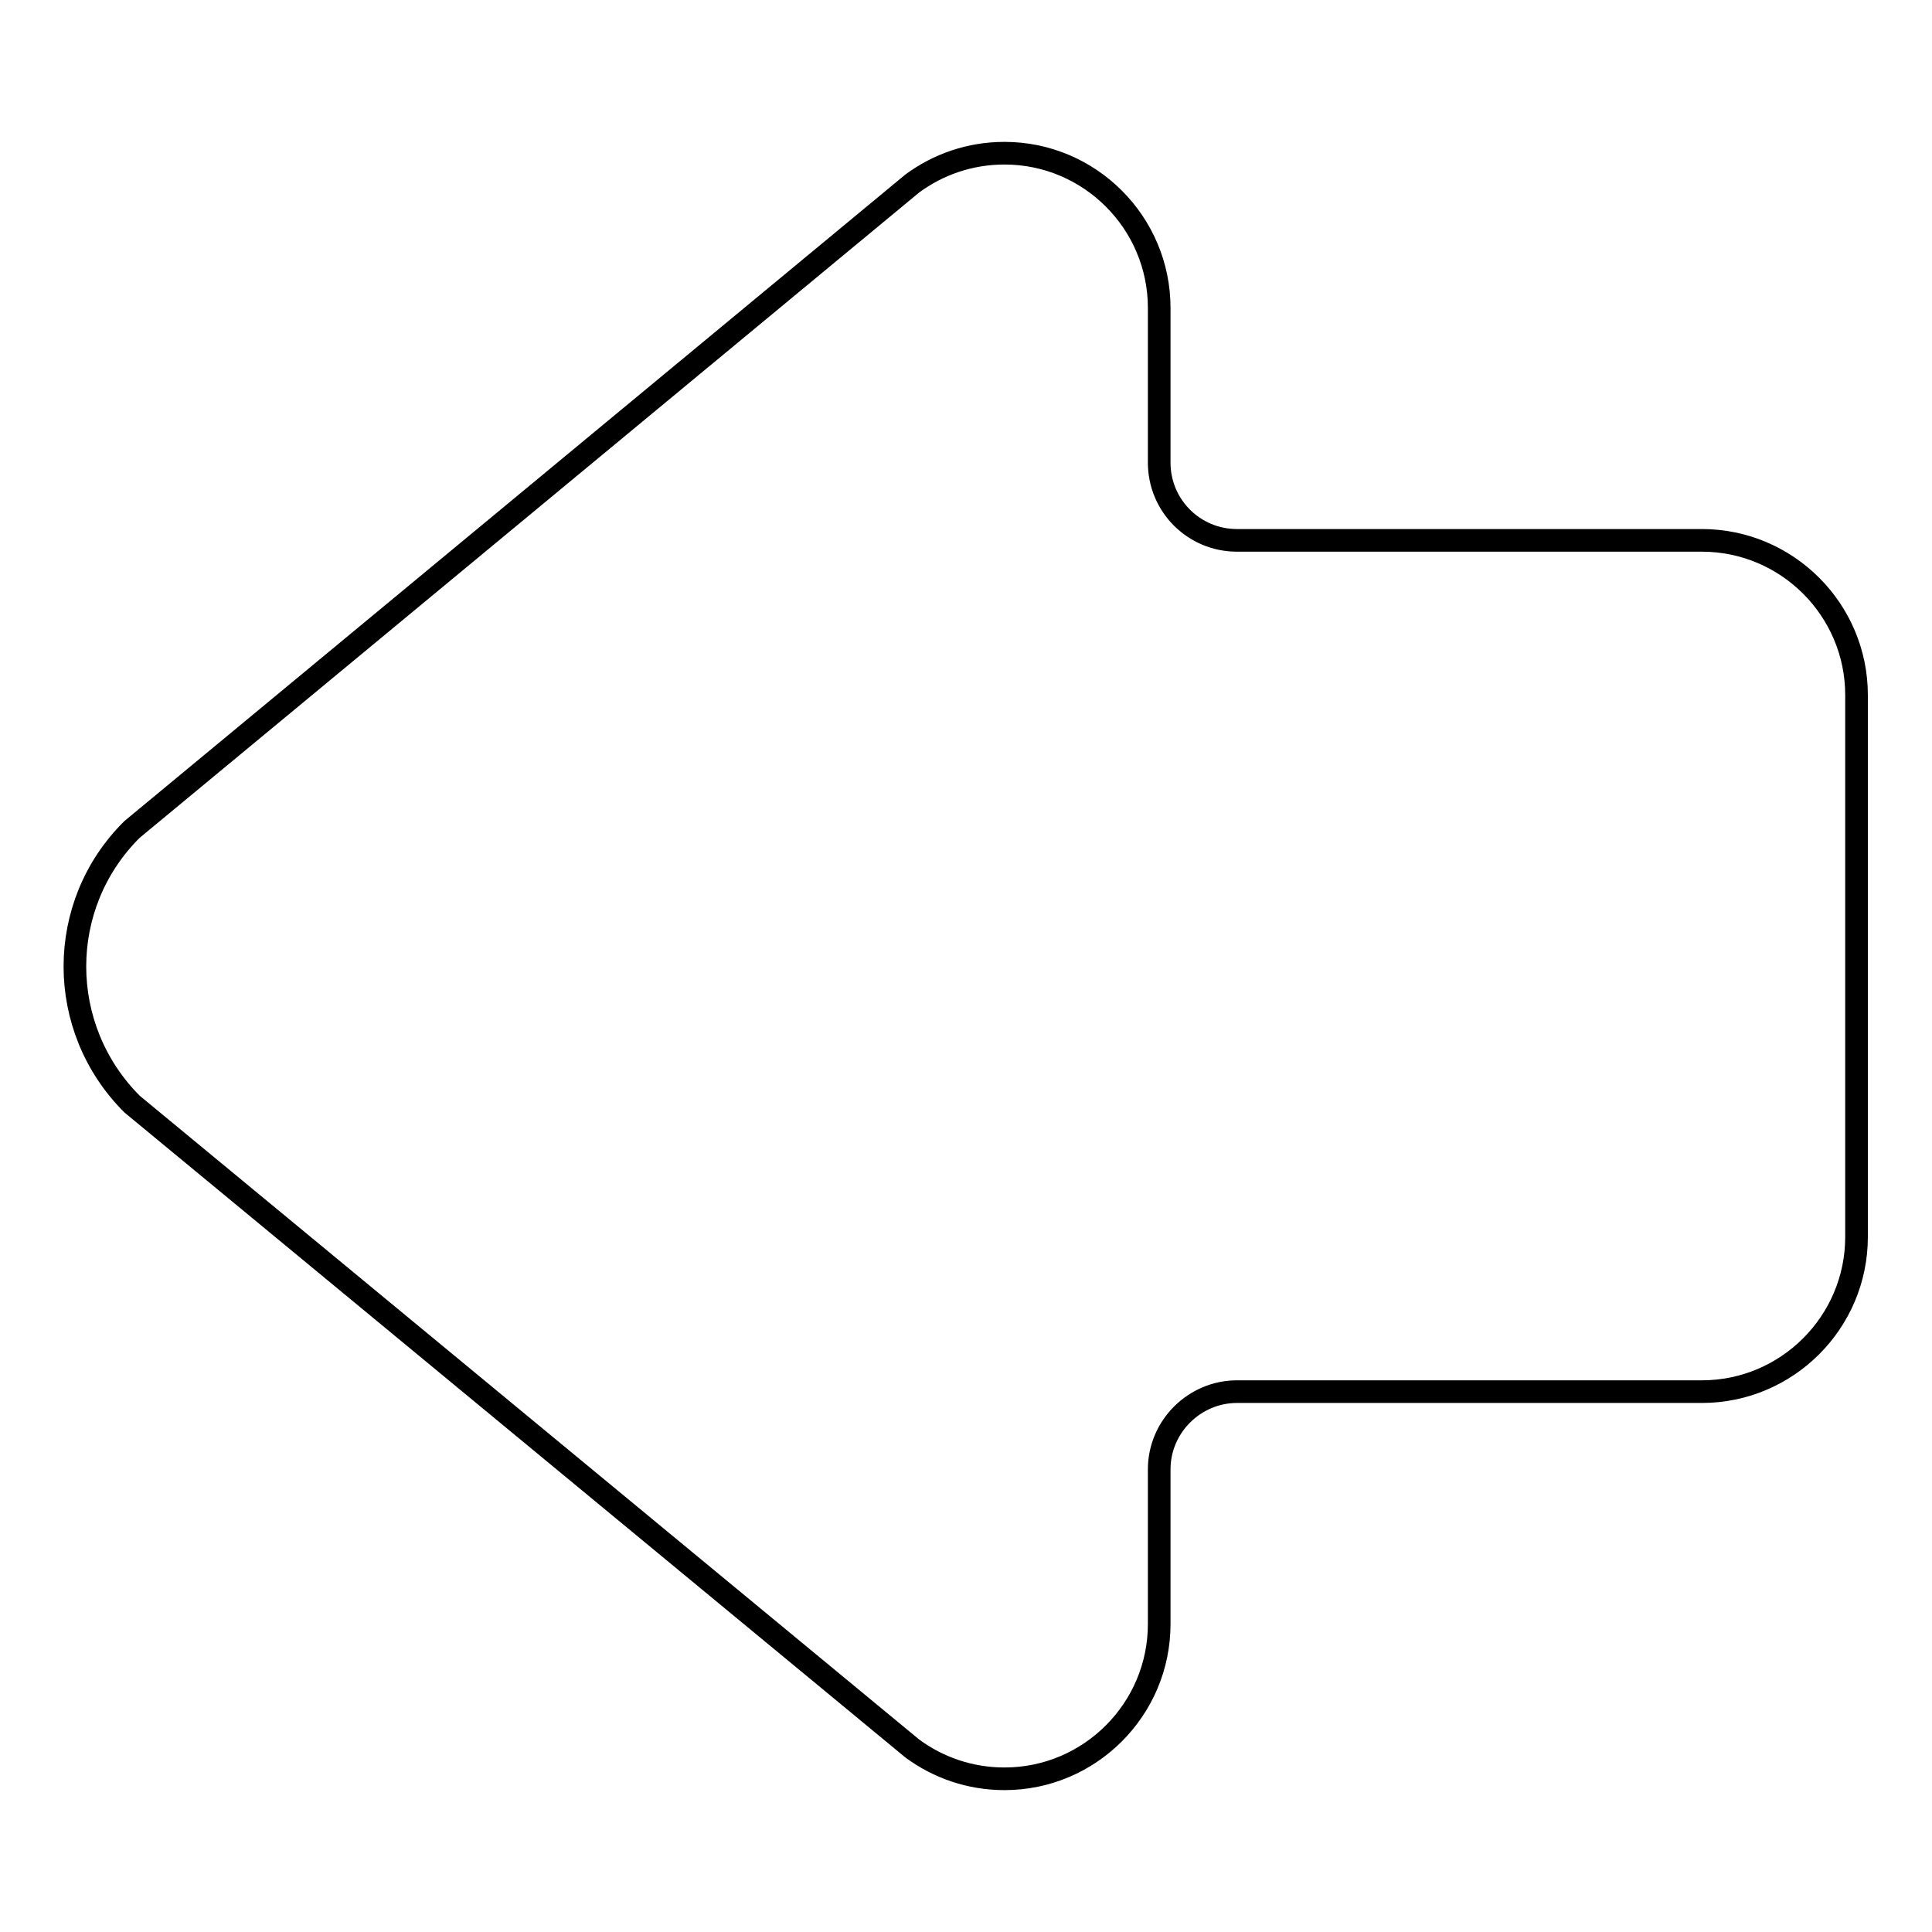
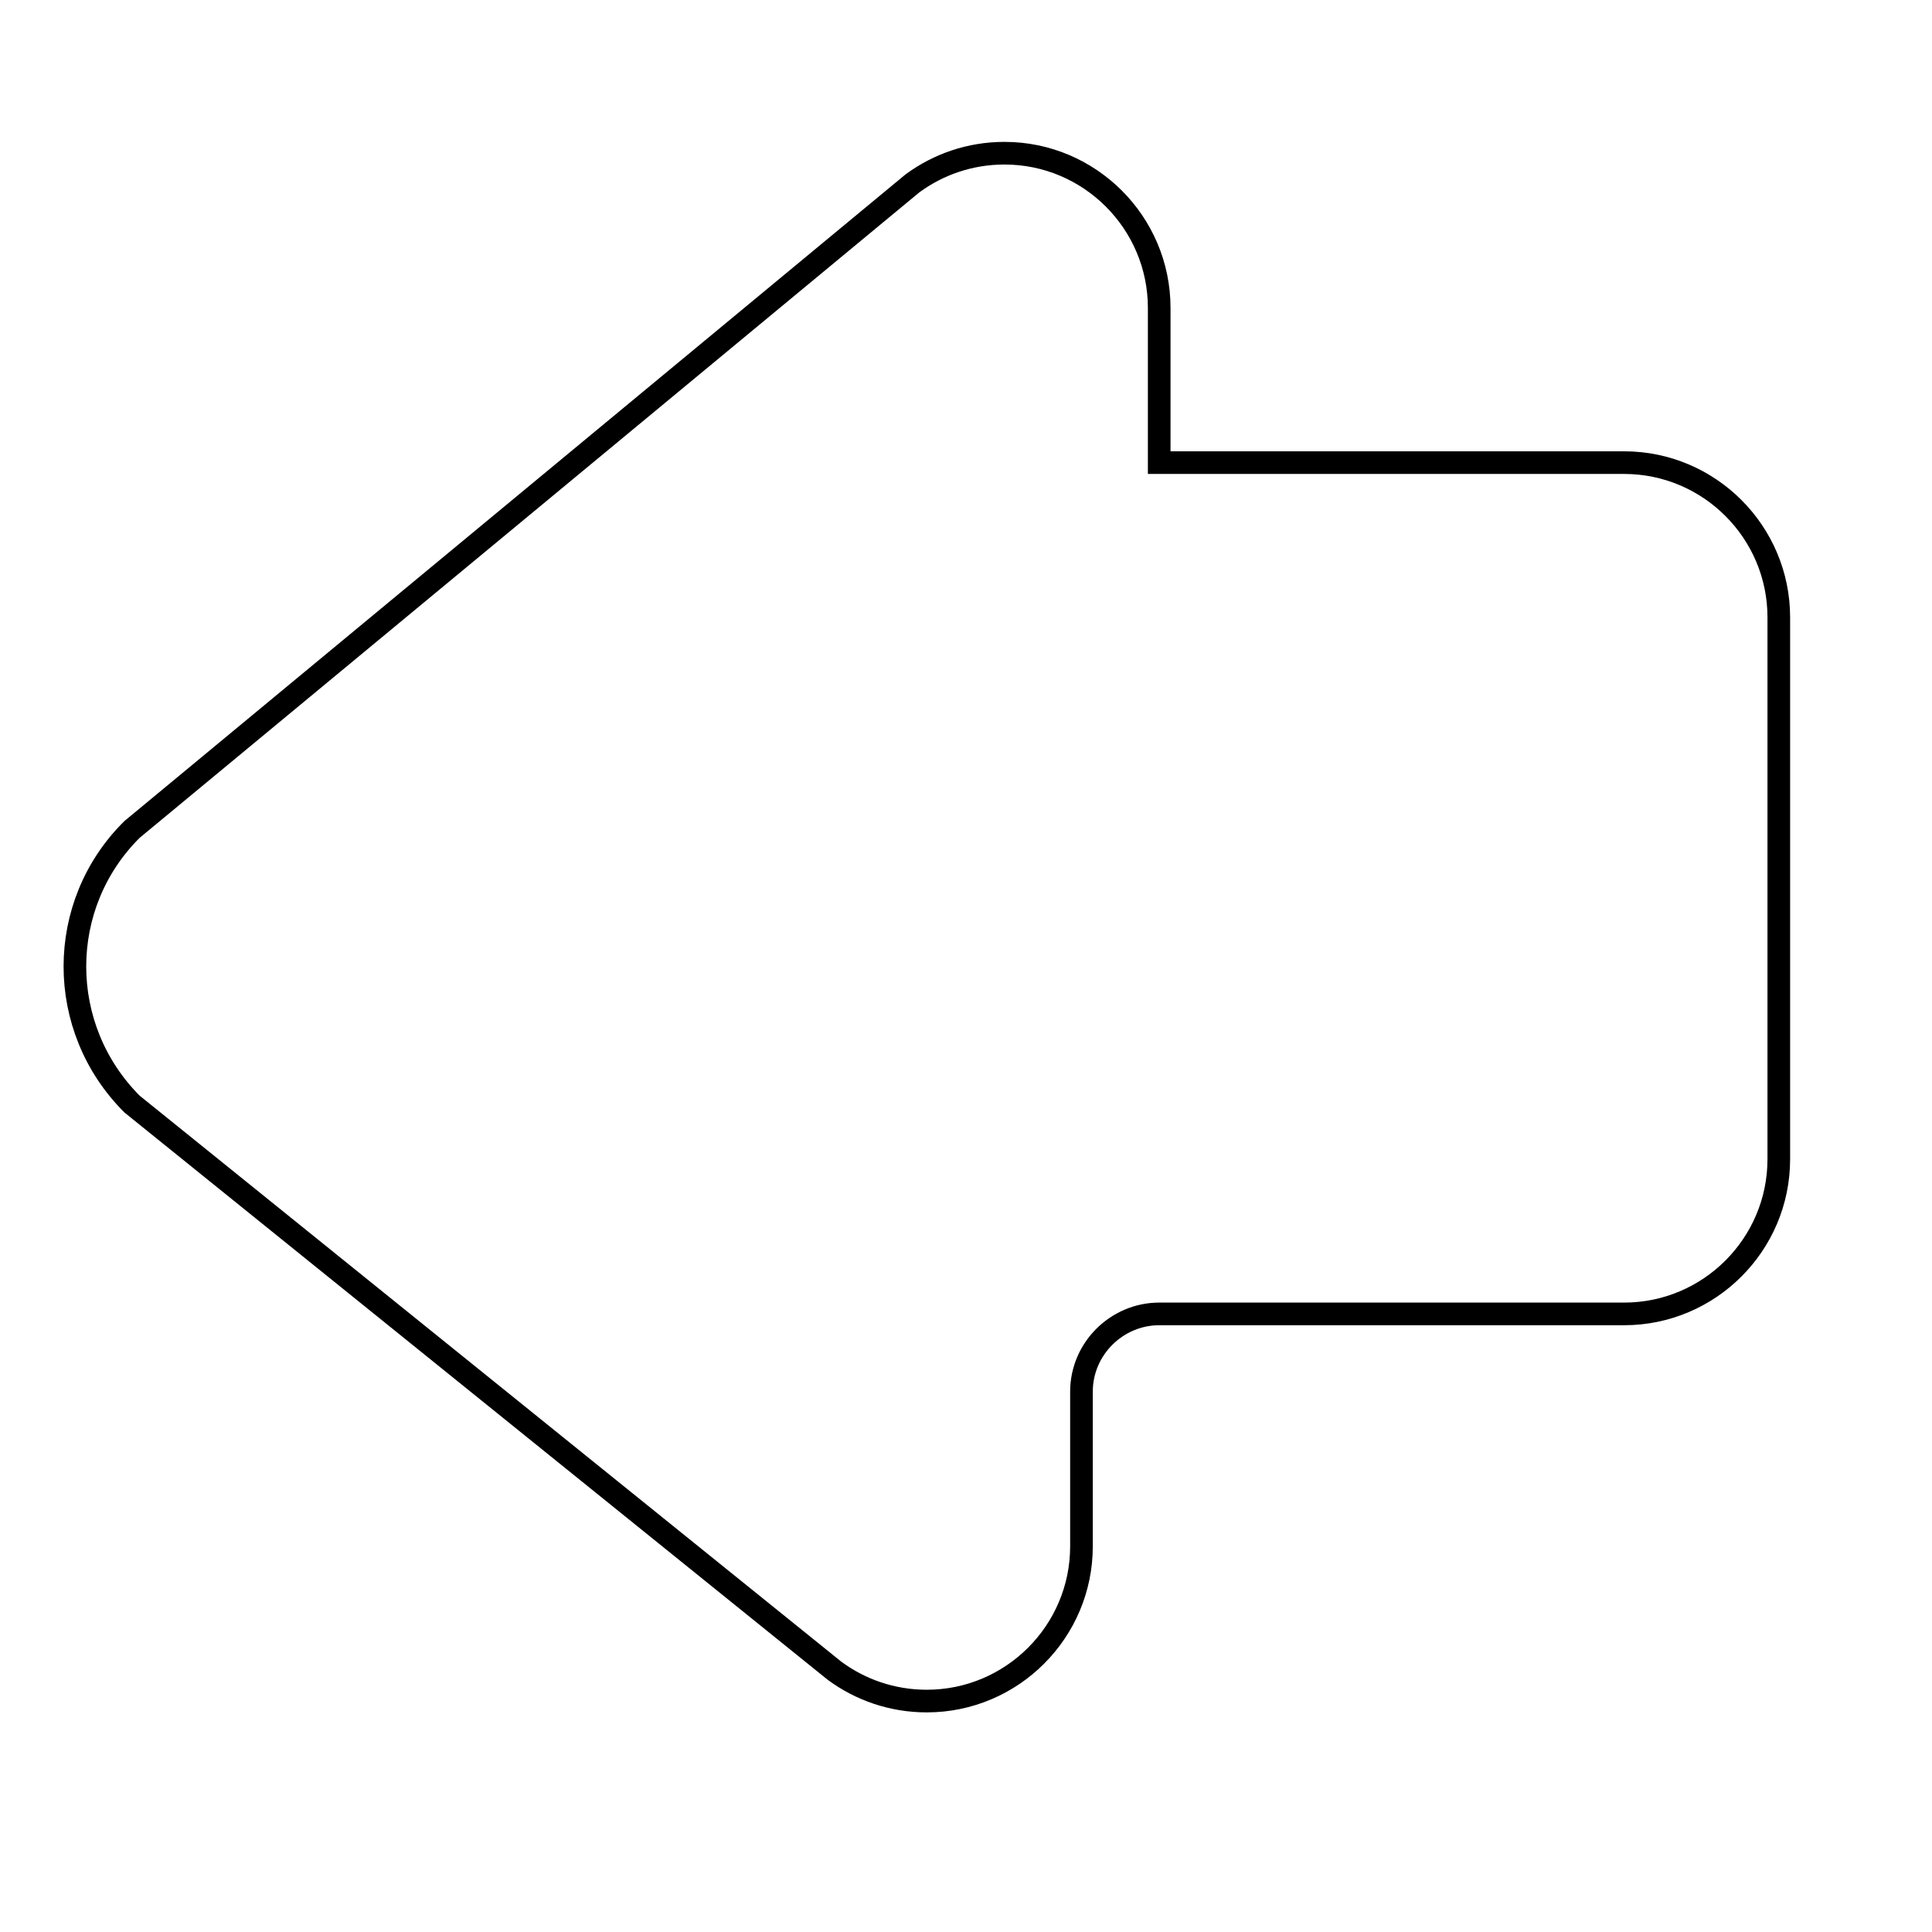
<svg xmlns="http://www.w3.org/2000/svg" version="1.1" x="0px" y="0px" viewBox="0 0 256 256" enable-background="new 0 0 256 256" xml:space="preserve">
  <g>
    <g>
-       <path stroke-width="3" fill-opacity="0" stroke="#000000" d="M120.9,24.3c3.4-2.5,7.6-4,12.2-4c11.3,0,20.5,9.2,20.5,20.5v20.5c0,5.7,4.6,10.3,10.3,10.3h61.6c11.3,0,20.5,9.2,20.5,20.5v71.8c0,11.3-9.2,20.5-20.5,20.5h-61.6c-5.6,0-10.3,4.6-10.3,10.3v20.5c0,11.3-9.2,20.5-20.5,20.5c-4.6,0-8.8-1.5-12.2-4L17.5,146.3c-10.1-10.1-10.1-26.4,0-36.4L120.9,24.3L120.9,24.3z" />
+       <path stroke-width="3" fill-opacity="0" stroke="#000000" d="M120.9,24.3c3.4-2.5,7.6-4,12.2-4c11.3,0,20.5,9.2,20.5,20.5v20.5h61.6c11.3,0,20.5,9.2,20.5,20.5v71.8c0,11.3-9.2,20.5-20.5,20.5h-61.6c-5.6,0-10.3,4.6-10.3,10.3v20.5c0,11.3-9.2,20.5-20.5,20.5c-4.6,0-8.8-1.5-12.2-4L17.5,146.3c-10.1-10.1-10.1-26.4,0-36.4L120.9,24.3L120.9,24.3z" />
    </g>
  </g>
</svg>